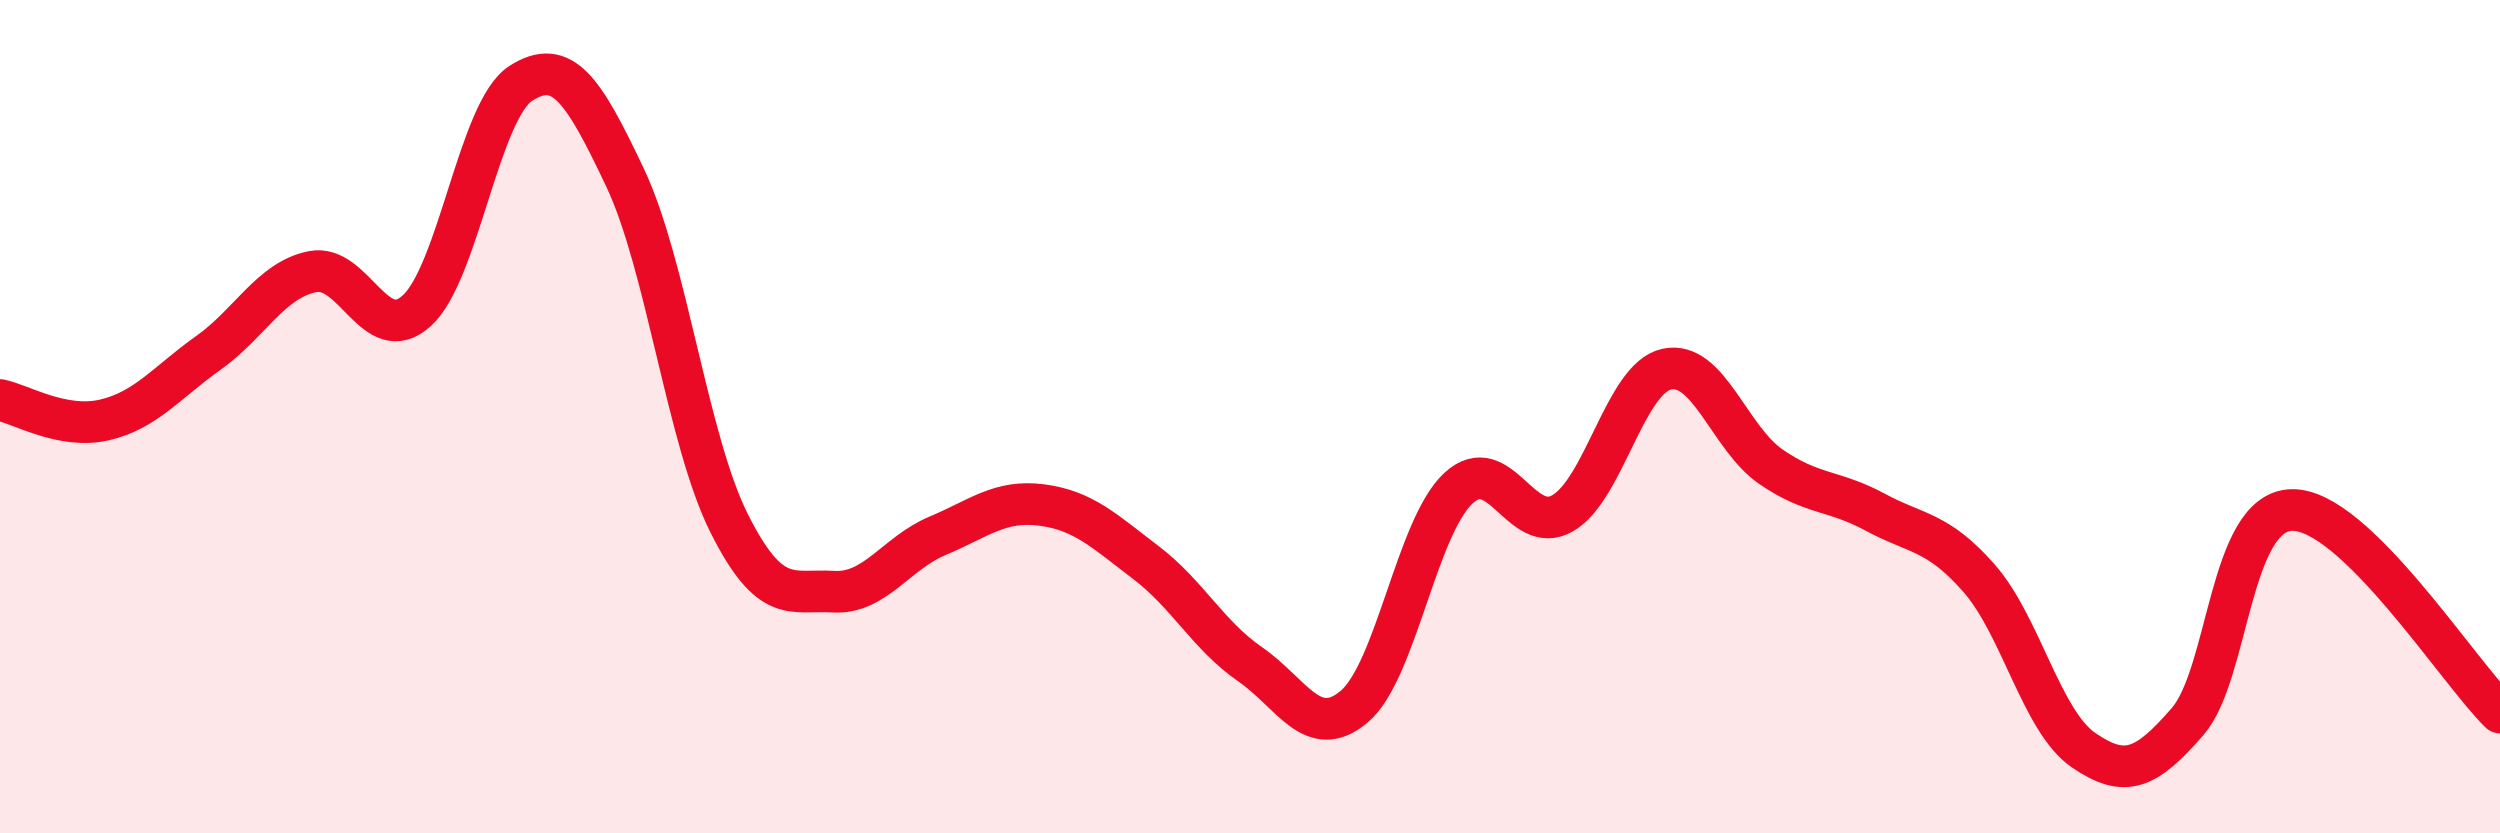
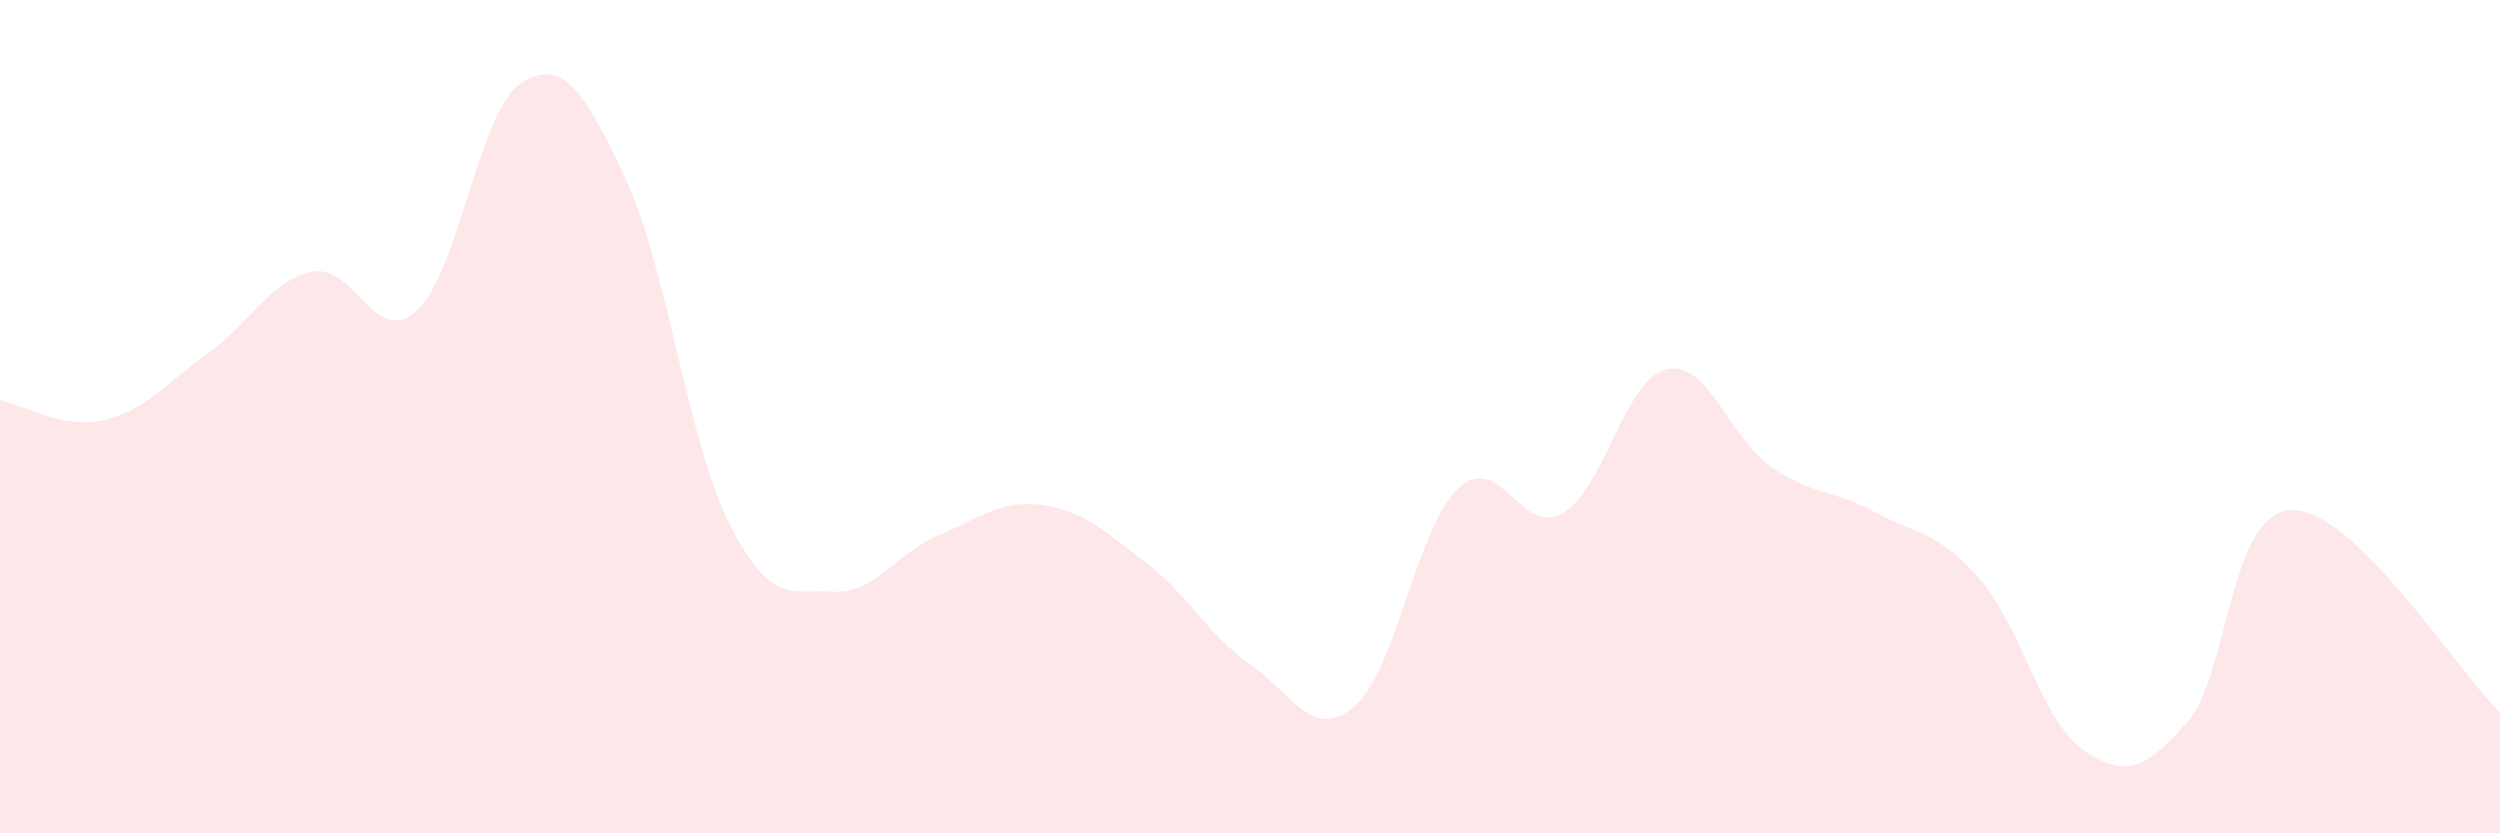
<svg xmlns="http://www.w3.org/2000/svg" width="60" height="20" viewBox="0 0 60 20">
  <path d="M 0,9.6 C 0.5,9.7 1.5,10.31 2.5,10.08 C 3.5,9.85 4,9.18 5,8.47 C 6,7.76 6.5,6.72 7.5,6.52 C 8.5,6.32 9,8.36 10,7.46 C 11,6.56 11.5,2.64 12.5,2 C 13.5,1.36 14,2.15 15,4.26 C 16,6.37 16.5,10.57 17.5,12.56 C 18.5,14.55 19,14.14 20,14.2 C 21,14.26 21.5,13.28 22.5,12.86 C 23.5,12.44 24,11.99 25,12.12 C 26,12.25 26.5,12.74 27.5,13.5 C 28.5,14.26 29,15.25 30,15.94 C 31,16.63 31.5,17.8 32.5,16.96 C 33.5,16.12 34,12.65 35,11.72 C 36,10.79 36.5,12.89 37.5,12.32 C 38.5,11.75 39,9.08 40,8.86 C 41,8.64 41.5,10.51 42.5,11.2 C 43.5,11.89 44,11.75 45,12.29 C 46,12.83 46.5,12.74 47.5,13.88 C 48.5,15.02 49,17.31 50,18 C 51,18.69 51.5,18.47 52.5,17.32 C 53.5,16.17 53.5,12.28 55,12.24 C 56.5,12.2 59,16.13 60,17.1L60 20L0 20Z" fill="#EB0A25" opacity="0.1" stroke-linecap="round" stroke-linejoin="round" />
-   <path d="M 0,9.6 C 0.5,9.7 1.5,10.31 2.5,10.08 C 3.5,9.85 4,9.18 5,8.47 C 6,7.76 6.5,6.72 7.5,6.52 C 8.5,6.32 9,8.36 10,7.46 C 11,6.56 11.5,2.64 12.5,2 C 13.5,1.36 14,2.15 15,4.26 C 16,6.37 16.5,10.57 17.5,12.56 C 18.5,14.55 19,14.14 20,14.2 C 21,14.26 21.5,13.28 22.5,12.86 C 23.5,12.44 24,11.99 25,12.12 C 26,12.25 26.5,12.74 27.5,13.5 C 28.5,14.26 29,15.25 30,15.94 C 31,16.63 31.5,17.8 32.5,16.96 C 33.5,16.12 34,12.65 35,11.72 C 36,10.79 36.5,12.89 37.5,12.32 C 38.5,11.75 39,9.08 40,8.86 C 41,8.64 41.5,10.51 42.5,11.2 C 43.5,11.89 44,11.75 45,12.29 C 46,12.83 46.5,12.74 47.5,13.88 C 48.5,15.02 49,17.31 50,18 C 51,18.69 51.5,18.47 52.5,17.32 C 53.5,16.17 53.5,12.28 55,12.24 C 56.5,12.2 59,16.13 60,17.1" stroke="#EB0A25" stroke-width="1" fill="none" stroke-linecap="round" stroke-linejoin="round" />
</svg>